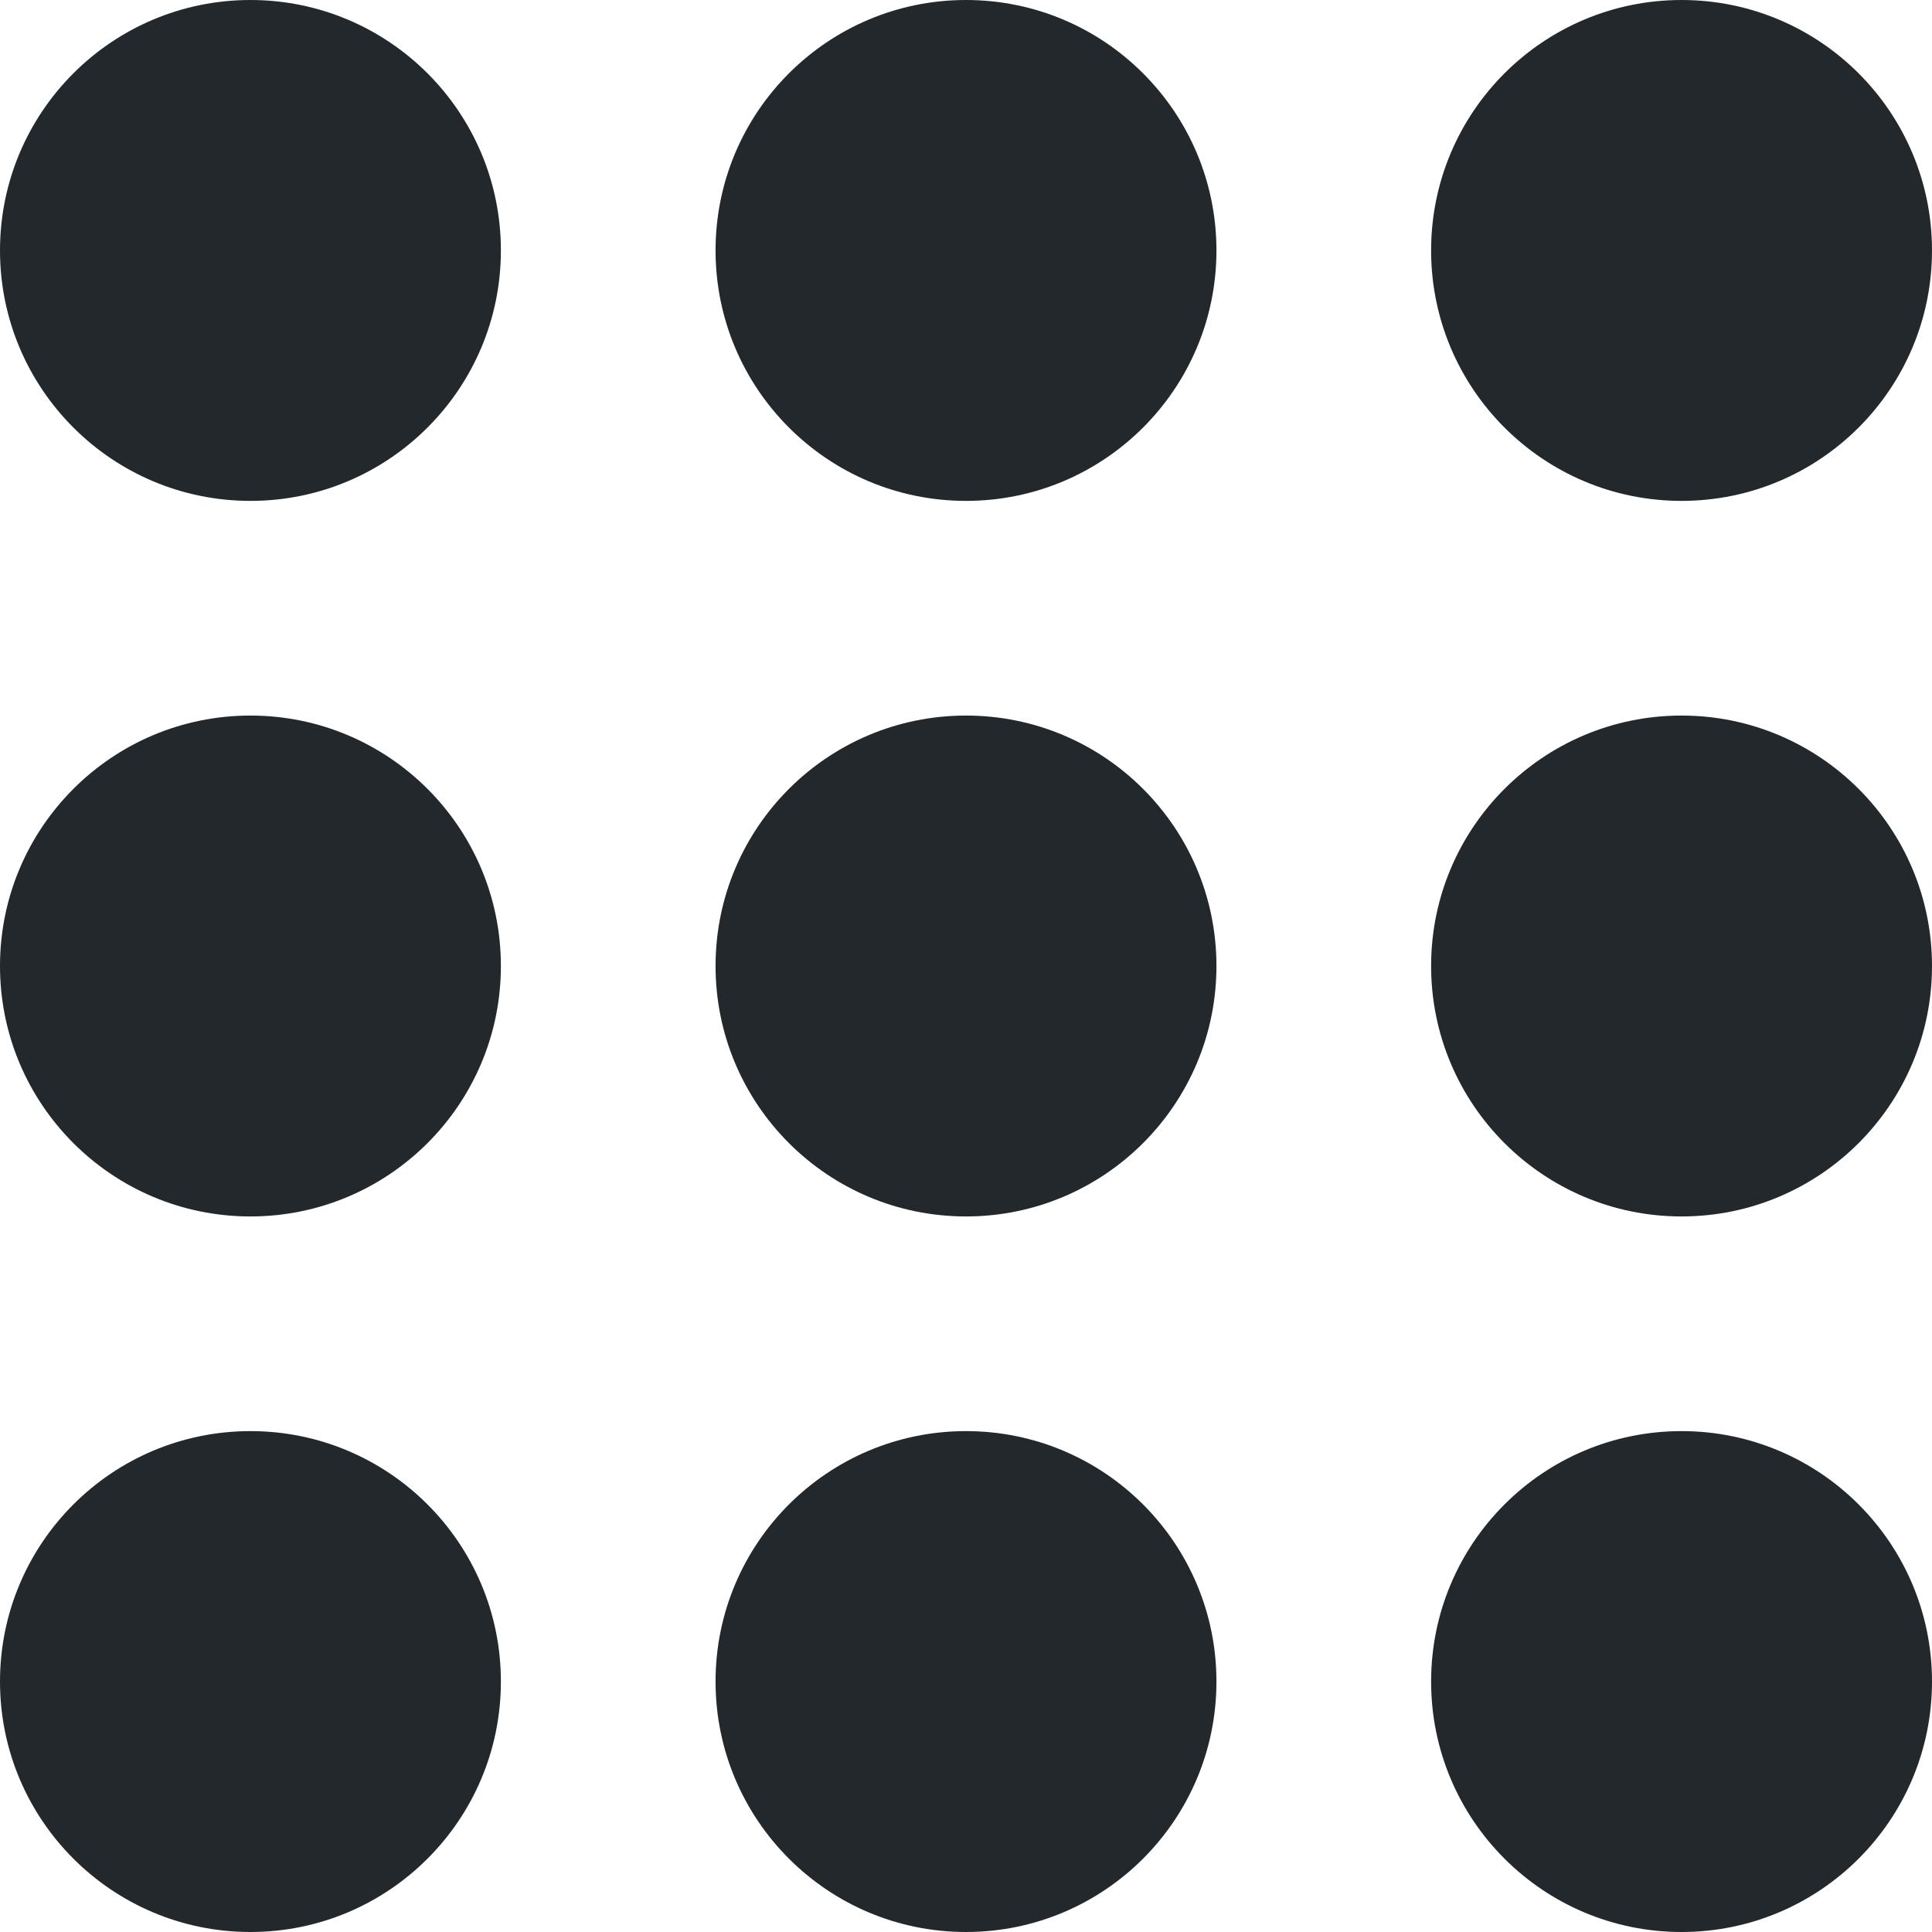
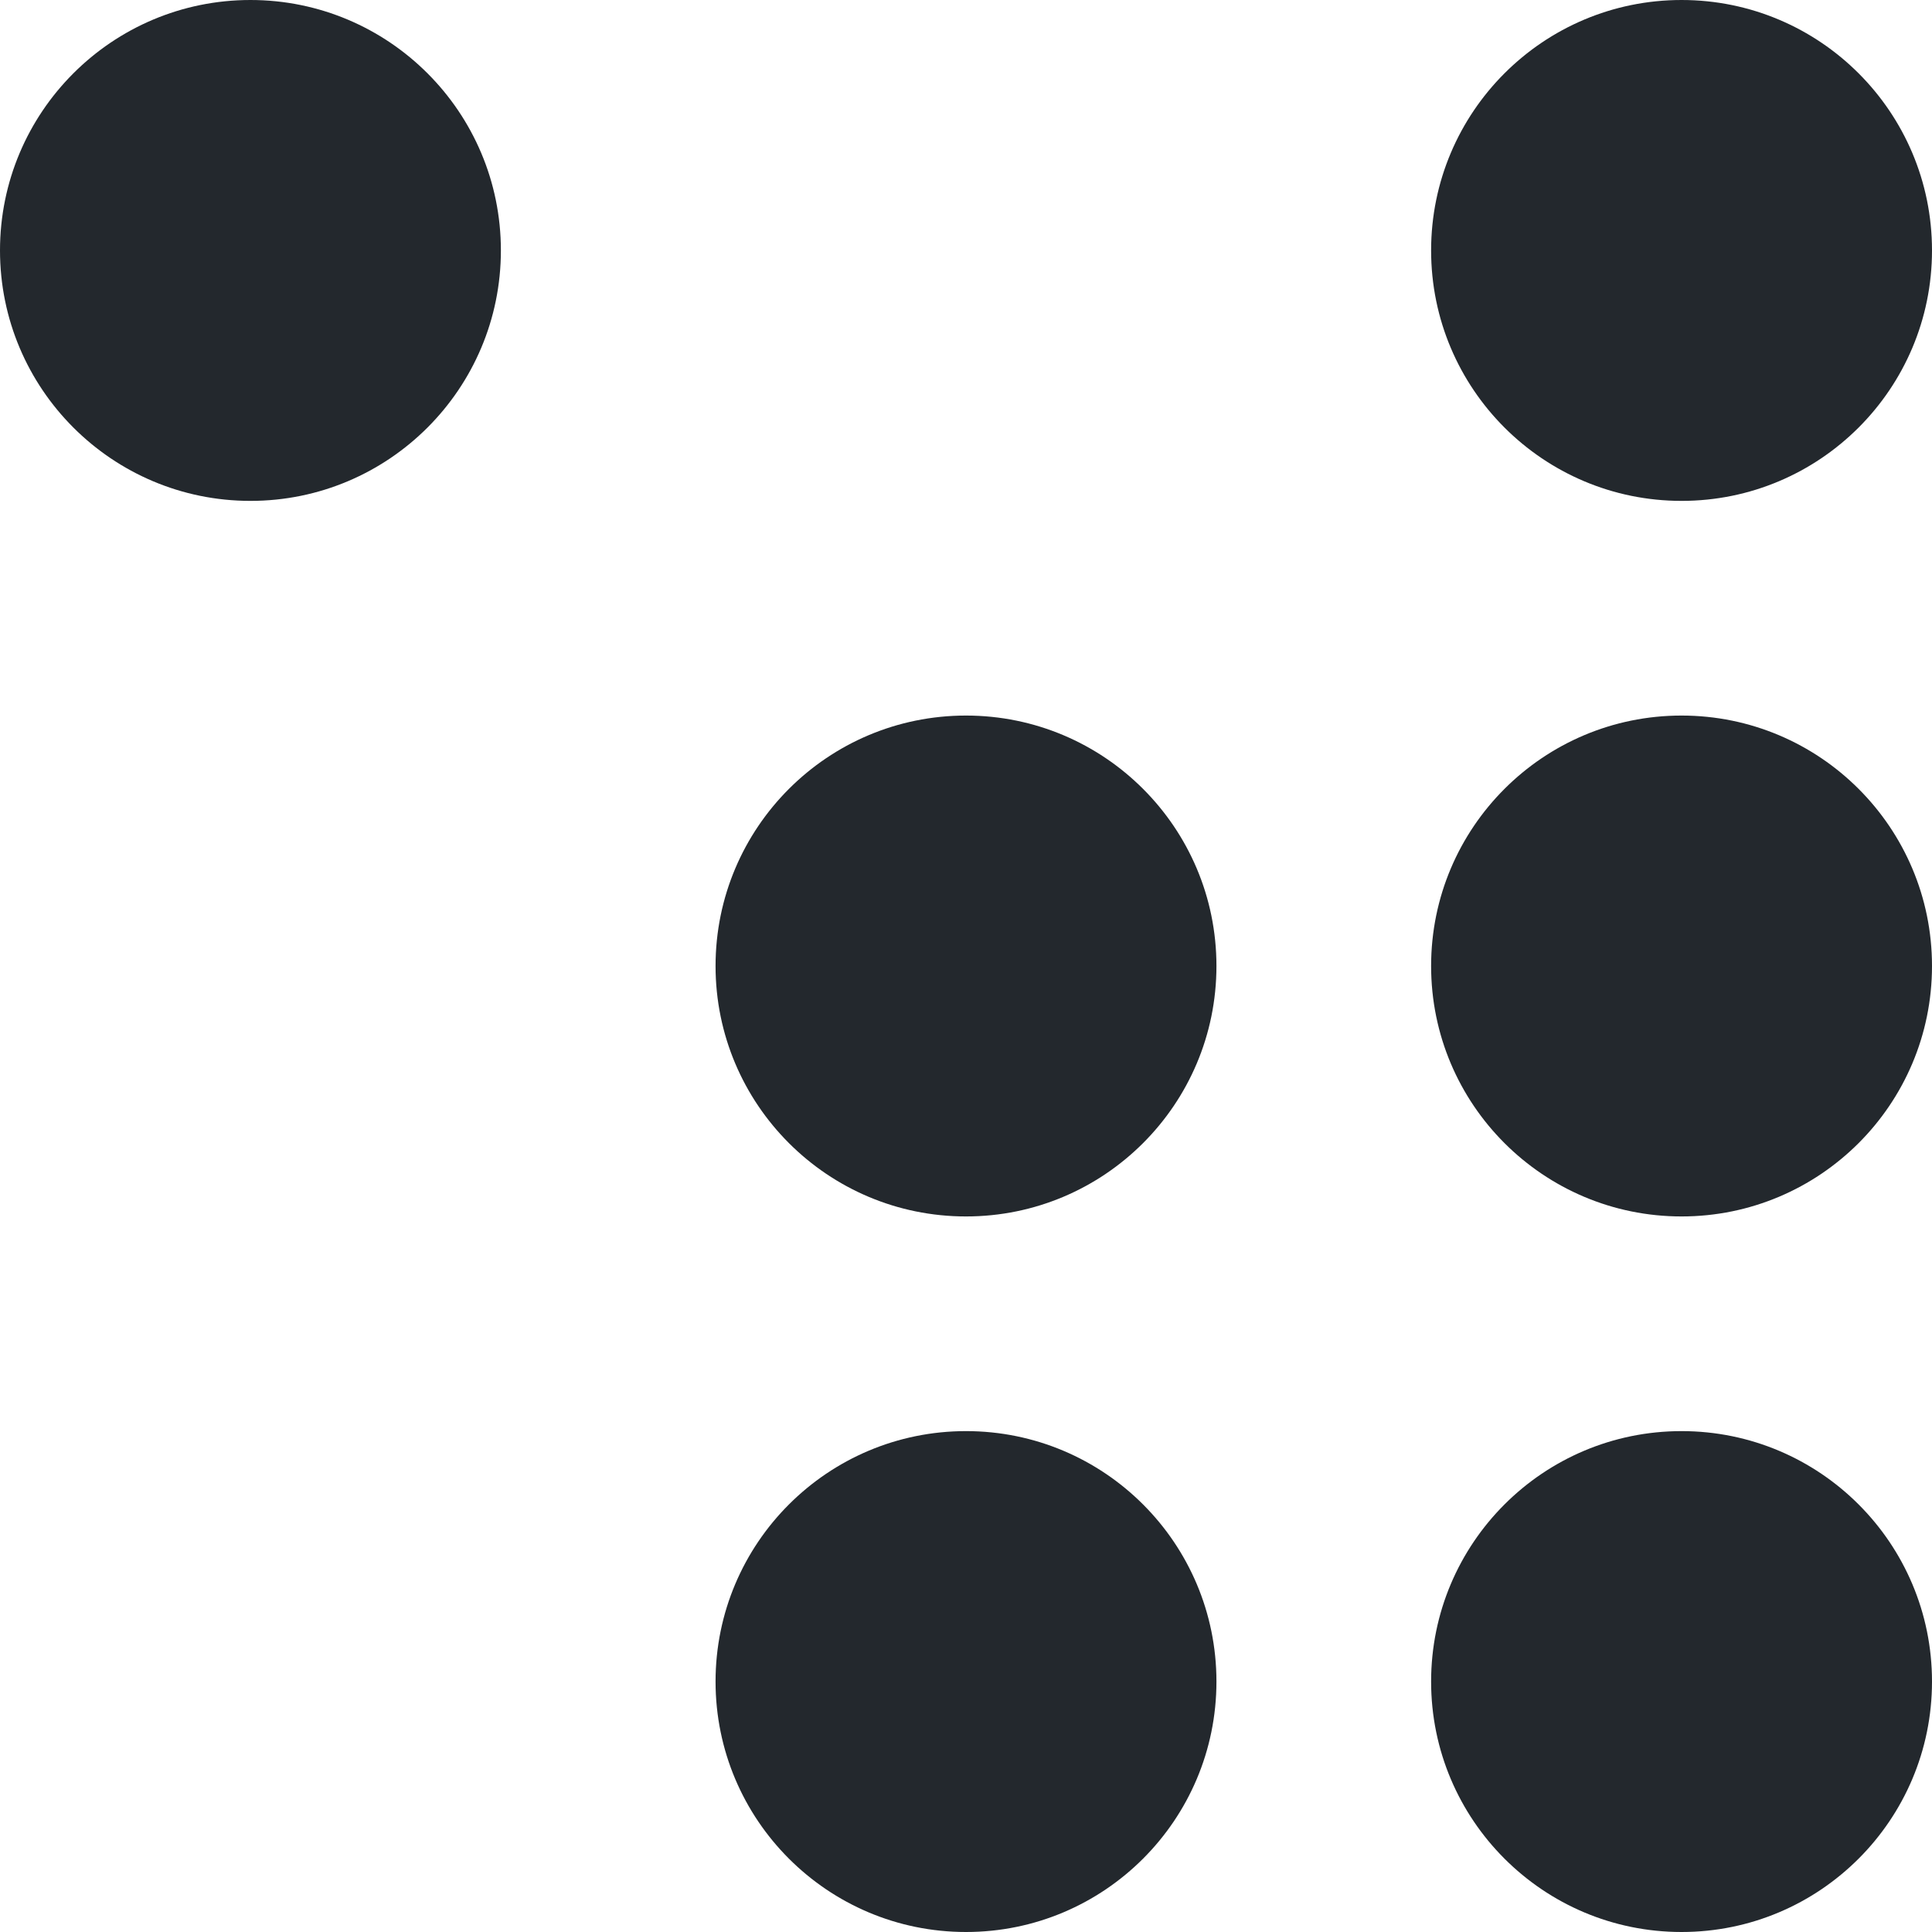
<svg xmlns="http://www.w3.org/2000/svg" version="1.1" id="Capa_1" x="0px" y="0px" viewBox="0 0 54 54" style="enable-background:new 0 0 54 54;" xml:space="preserve" width="512" height="512">
  <g>
-     <circle style="fill:#23282D" cx="7" cy="47" r="7" data-original="#556080" class="active-path" data-old_color="#556080" />
    <circle style="fill:#23282D" cx="27" cy="47" r="7" data-original="#556080" class="active-path" data-old_color="#556080" />
    <circle style="fill:#23282D" cx="47" cy="47" r="7" data-original="#556080" class="active-path" data-old_color="#556080" />
-     <circle style="fill:#23282D" cx="7" cy="27" r="7" data-original="#556080" class="active-path" data-old_color="#556080" />
    <circle style="fill:#23282D" cx="27" cy="27" r="7" data-original="#556080" class="active-path" data-old_color="#556080" />
    <circle style="fill:#23282D" cx="47" cy="27" r="7" data-original="#556080" class="active-path" data-old_color="#556080" />
    <circle style="fill:#23282D" cx="7" cy="7" r="7" data-original="#556080" class="active-path" data-old_color="#556080" />
-     <circle style="fill:#23282D" cx="27" cy="7" r="7" data-original="#556080" class="active-path" data-old_color="#556080" />
    <circle style="fill:#23282D" cx="47" cy="7" r="7" data-original="#556080" class="active-path" data-old_color="#556080" />
  </g>
</svg>